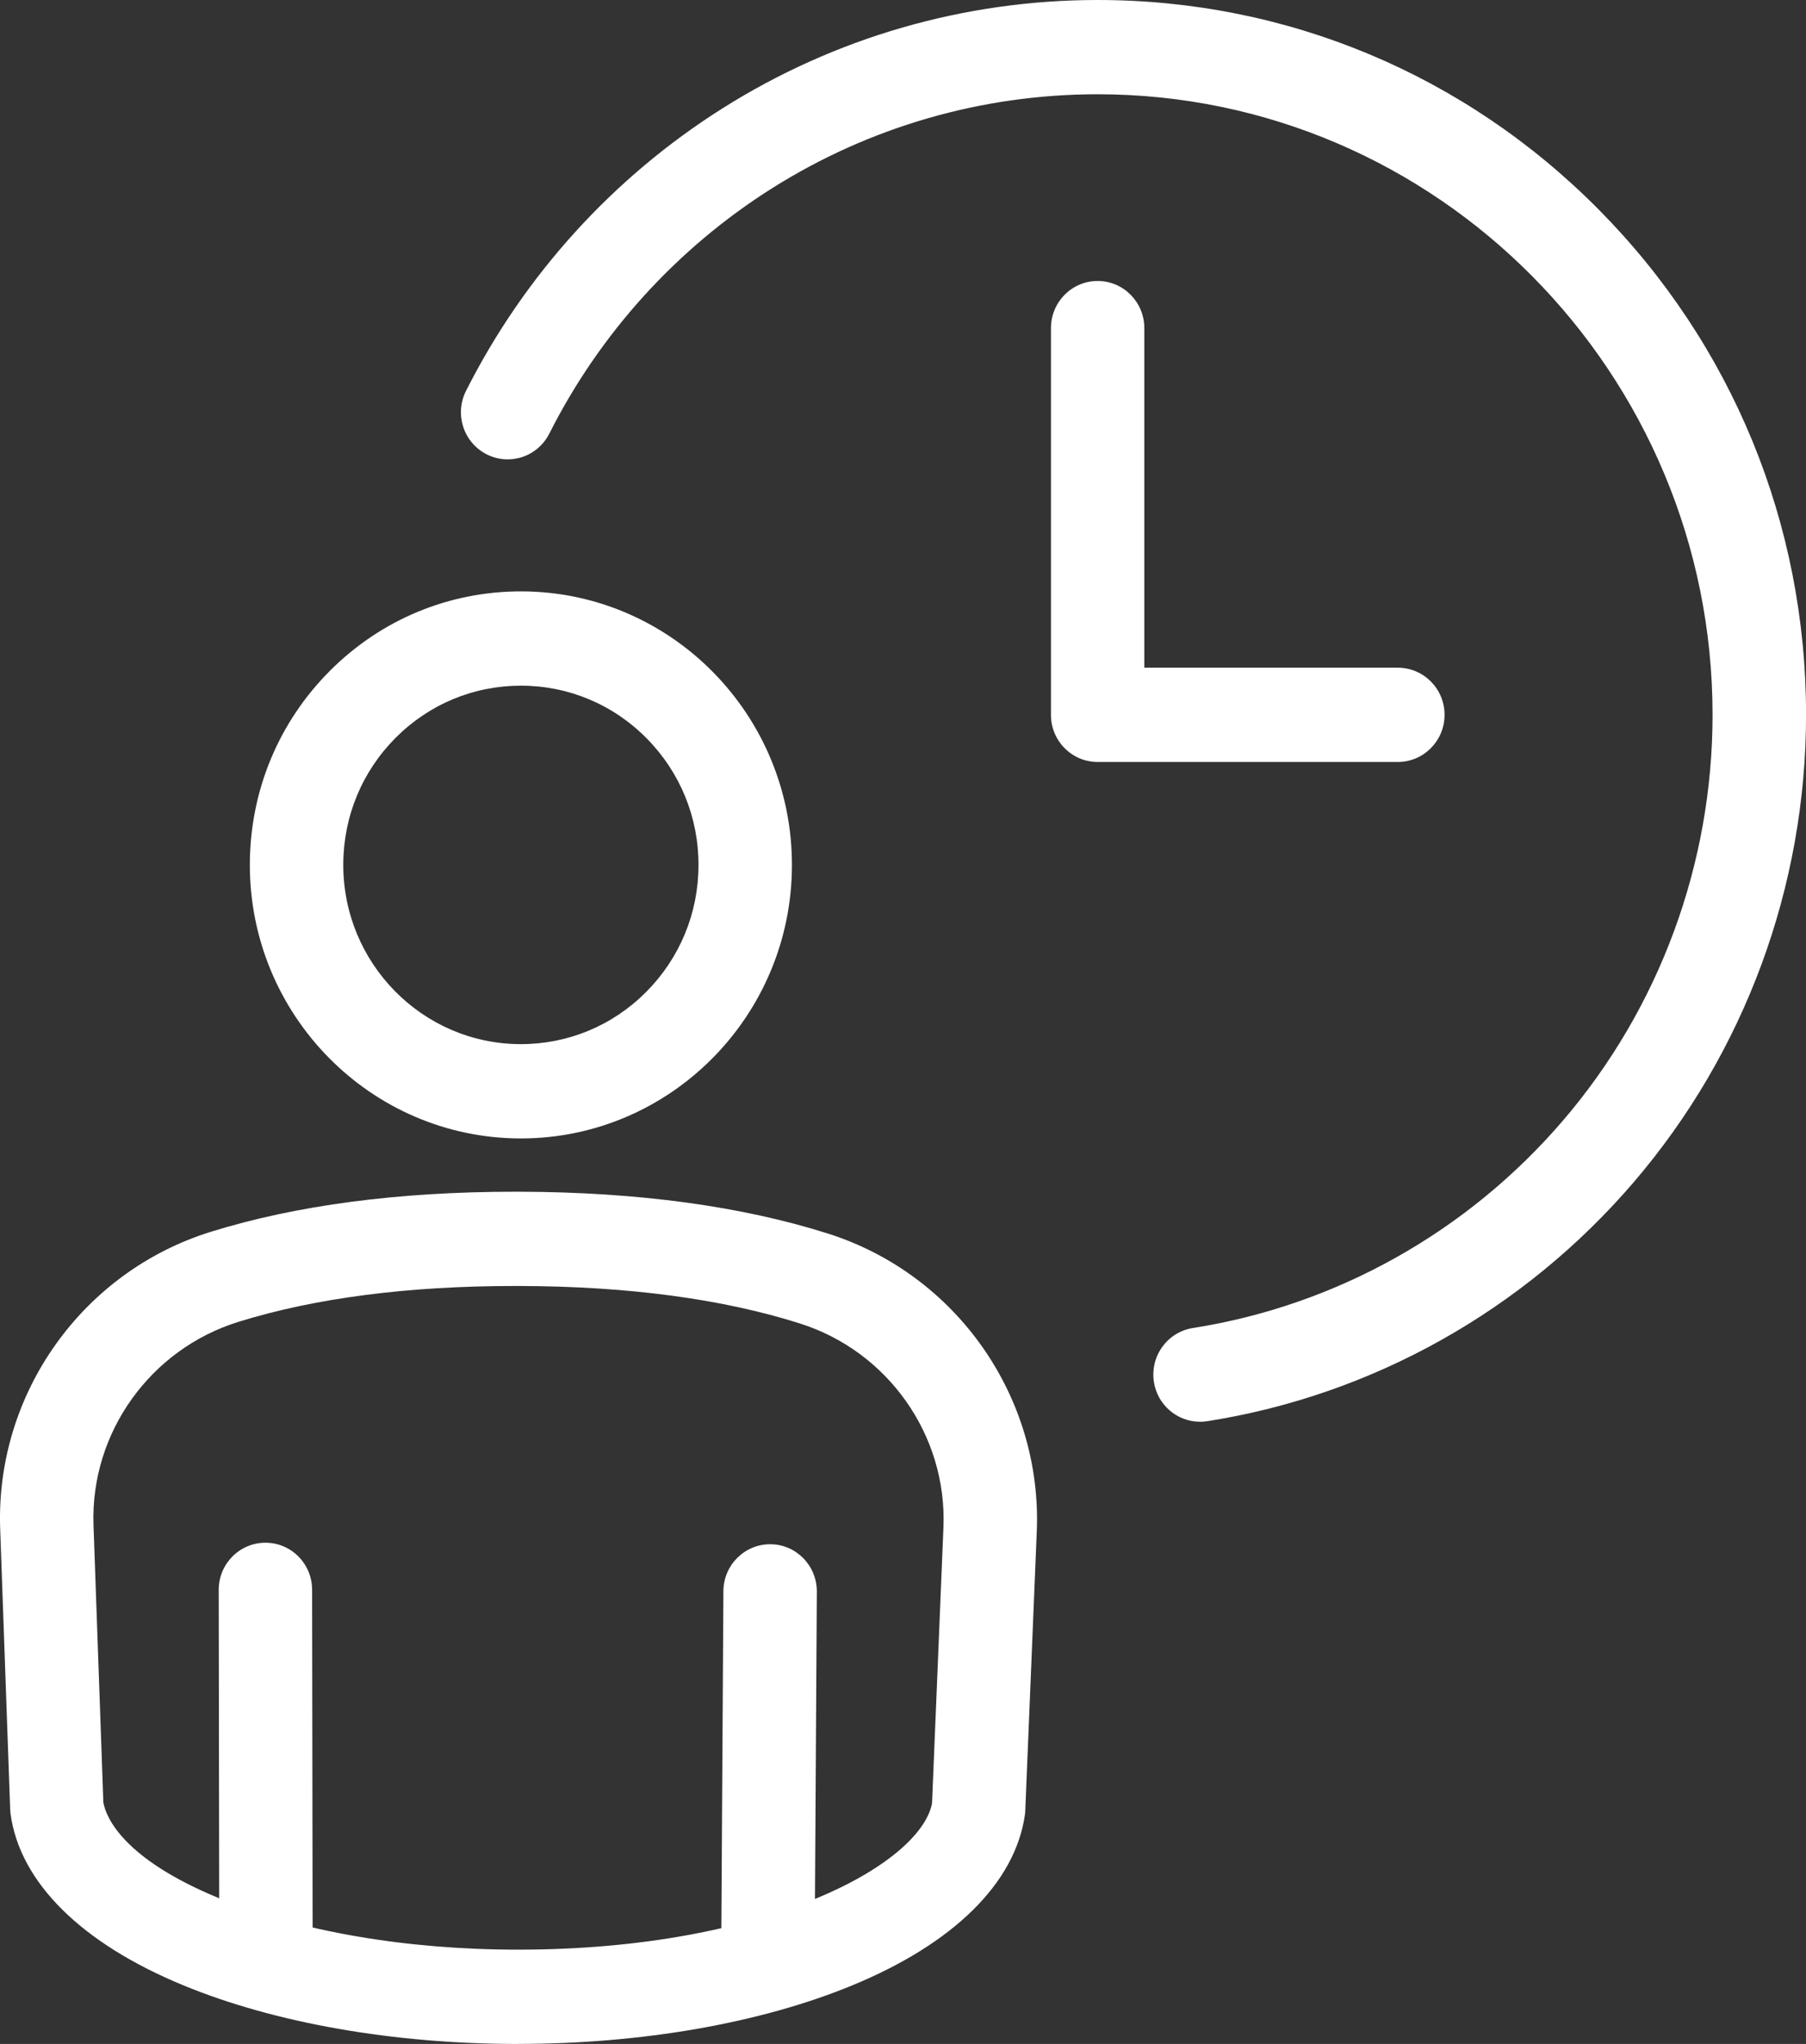
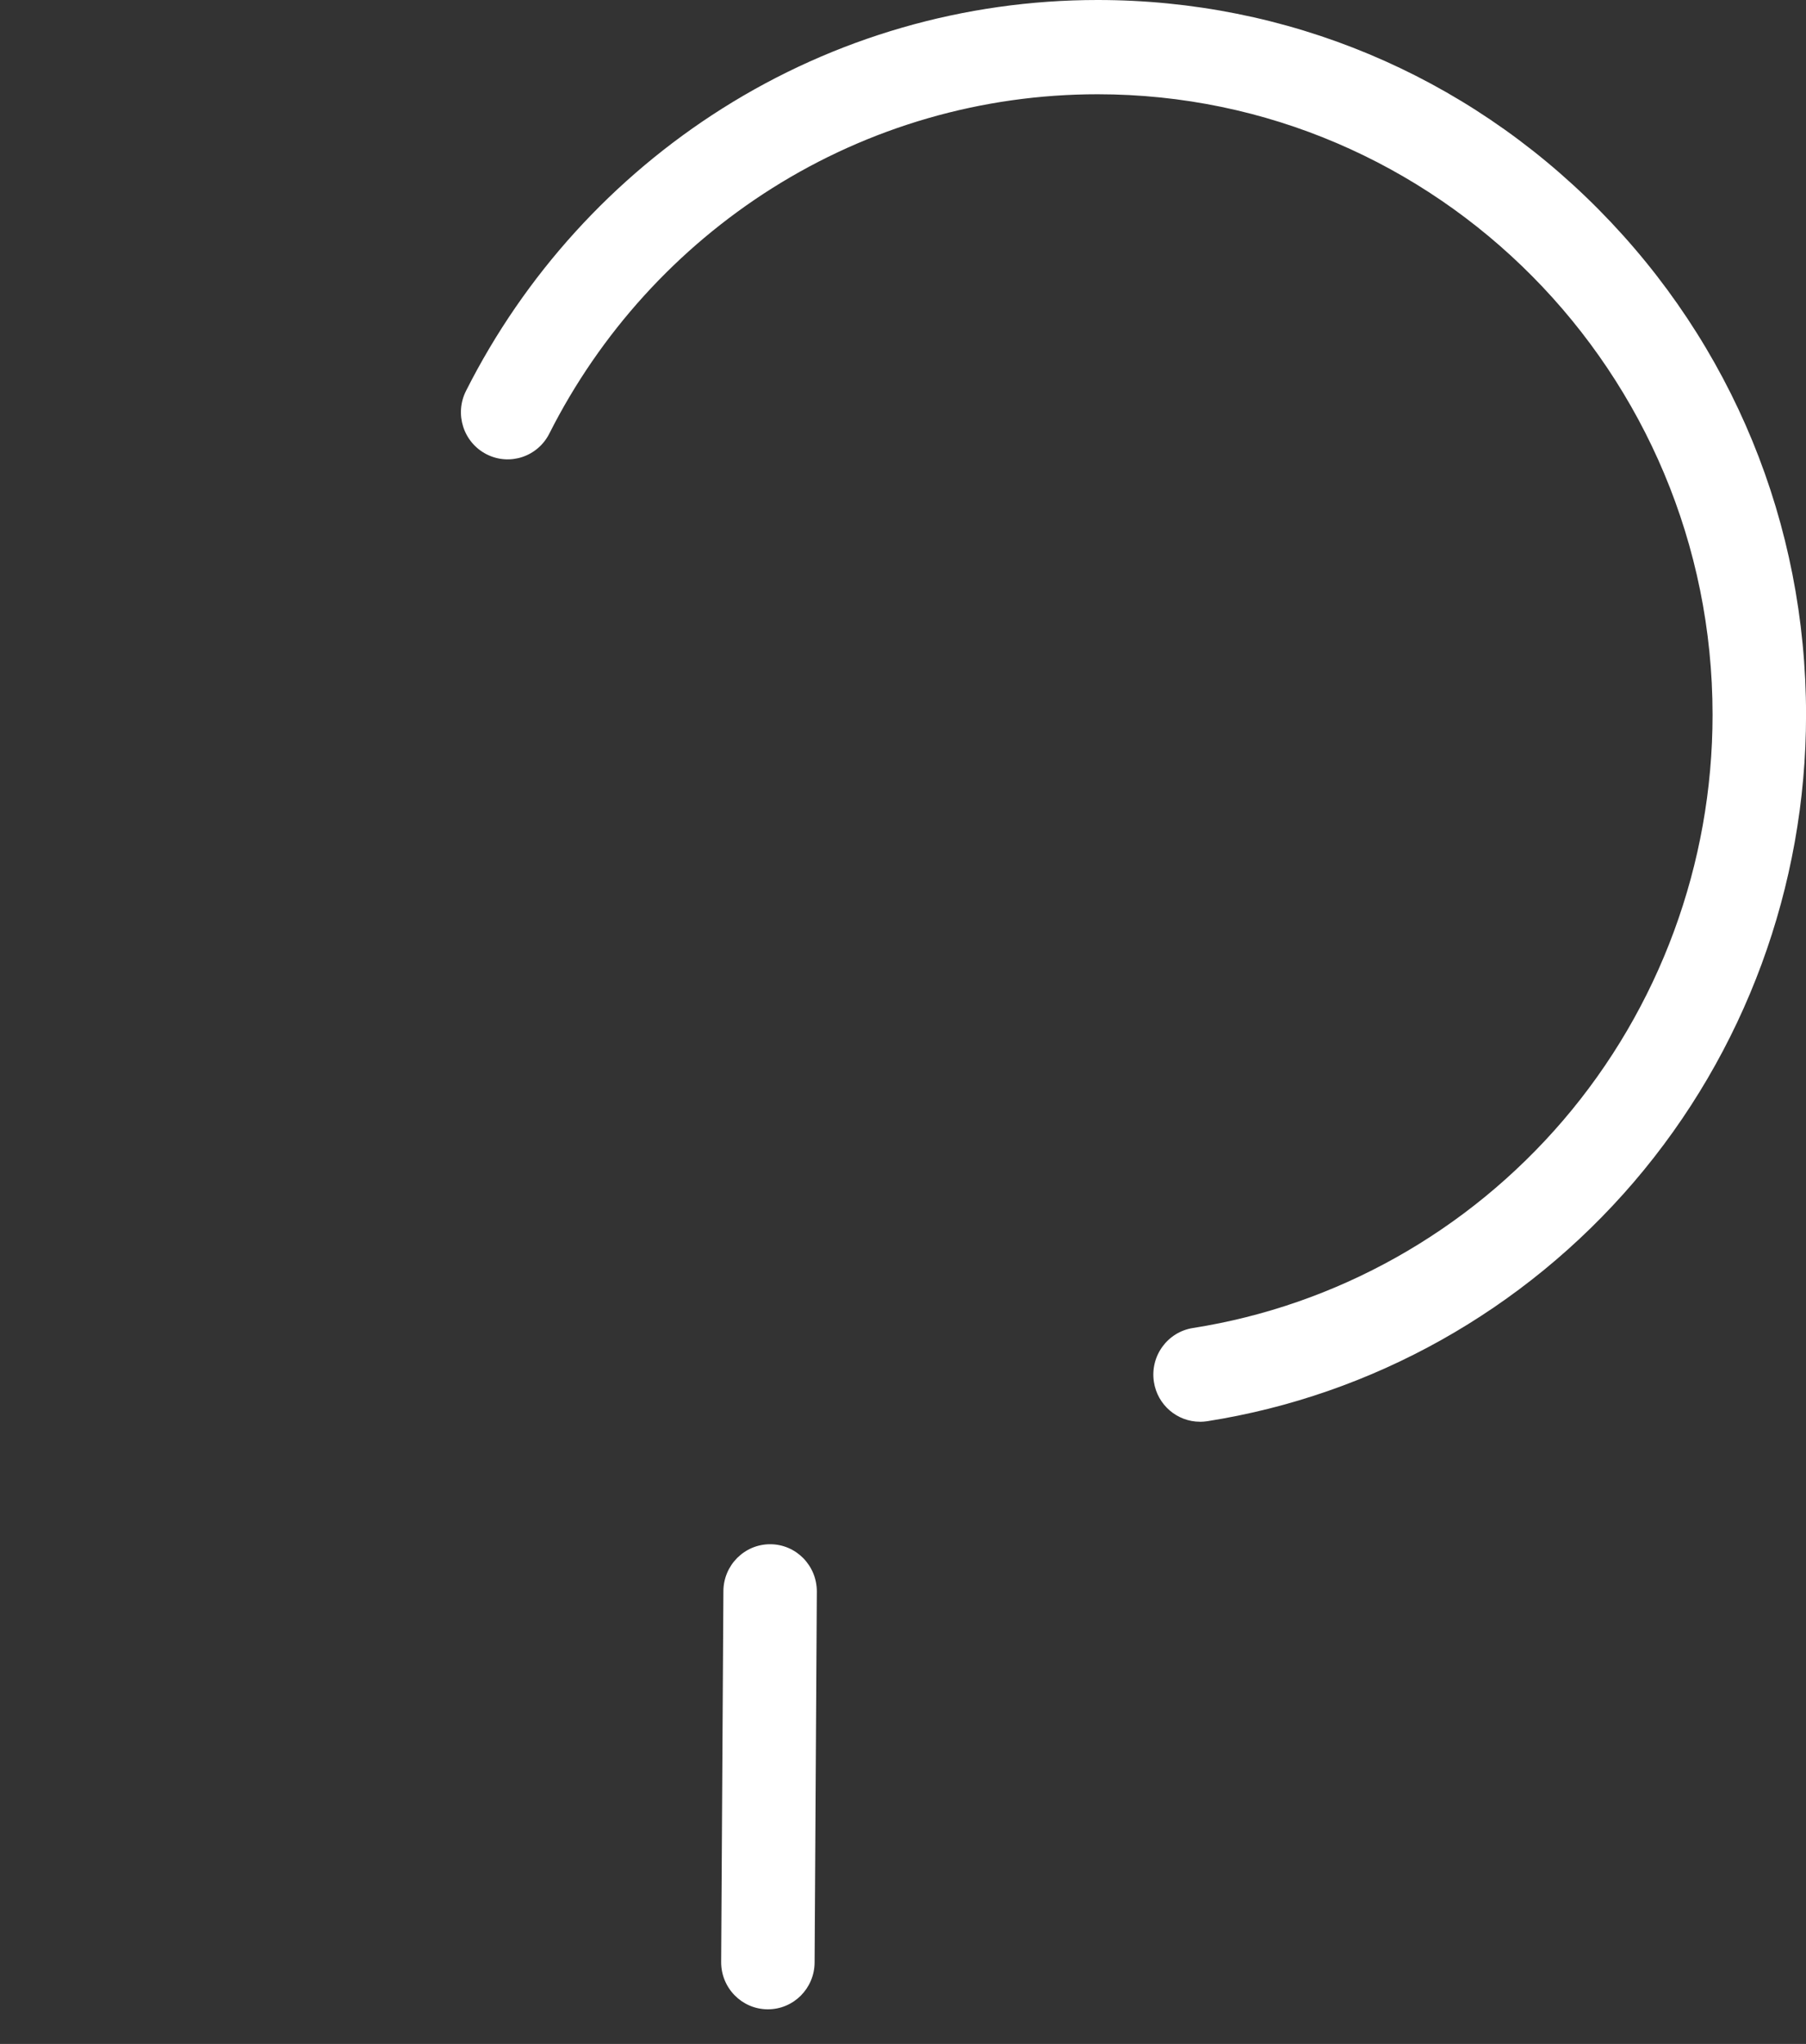
<svg xmlns="http://www.w3.org/2000/svg" width="38" height="43" viewBox="0 0 38 43" fill="none">
  <rect x="0" y="0" width="38" height="43" fill="#333333" stroke="none" />
  <g clip-path="url(#clip0_209_70)">
-     <path d="M10.96 23.95H10.941C7.795 23.939 5.246 21.349 5.257 18.176C5.262 16.639 5.861 15.195 6.941 14.113C8.022 13.03 9.455 12.437 10.98 12.441C14.125 12.452 16.674 15.042 16.663 18.215C16.653 21.382 14.096 23.95 10.96 23.95ZM10.96 14.425C9.967 14.425 9.032 14.813 8.326 15.52C7.618 16.23 7.226 17.175 7.223 18.183C7.216 20.262 8.887 21.959 10.947 21.966H10.96C11.953 21.966 12.888 21.578 13.593 20.871C14.301 20.161 14.694 19.216 14.697 18.209C14.701 17.201 14.315 16.253 13.611 15.538C12.908 14.824 11.971 14.428 10.972 14.425H10.96H10.96Z" fill="white" />
-     <path d="M5.597 42.272C5.054 42.272 4.615 41.829 4.614 41.282L4.602 33.448C4.601 32.9 5.041 32.456 5.583 32.455H5.585C6.127 32.455 6.566 32.897 6.567 33.444L6.579 41.278C6.58 41.826 6.141 42.27 5.598 42.272H5.597Z" fill="white" />
    <path d="M16.157 42.271H16.151C15.608 42.268 15.171 41.821 15.174 41.274L15.221 33.473C15.224 32.928 15.664 32.487 16.204 32.487H16.21C16.753 32.49 17.19 32.938 17.187 33.485L17.14 41.285C17.137 41.831 16.698 42.271 16.157 42.271Z" fill="white" />
-     <path d="M10.898 43C8.286 43 5.786 42.562 3.856 41.766C1.713 40.882 0.422 39.604 0.223 38.166C0.219 38.133 0.216 38.098 0.214 38.065L0.003 32.142C-0.088 29.314 1.734 26.754 4.436 25.914C6.235 25.355 8.388 25.071 10.837 25.071C10.87 25.071 10.902 25.071 10.935 25.071C13.422 25.078 15.604 25.375 17.423 25.952C20.122 26.809 21.928 29.383 21.815 32.21L21.573 38.084C21.572 38.118 21.569 38.152 21.564 38.187C21.355 39.618 20.063 40.891 17.926 41.77C15.999 42.563 13.504 42.999 10.898 42.999V43ZM2.177 37.931C2.236 38.233 2.584 39.099 4.6 39.93C6.299 40.63 8.536 41.016 10.898 41.016C16.163 41.016 19.363 39.212 19.611 37.939L19.851 32.129C19.928 30.195 18.687 28.432 16.832 27.843C15.204 27.326 13.217 27.06 10.929 27.054C10.898 27.054 10.867 27.054 10.836 27.054C8.584 27.054 6.626 27.308 5.015 27.809C3.159 28.387 1.905 30.141 1.967 32.074L2.175 37.931H2.177Z" fill="white" />
    <path d="M25.249 29.91C24.772 29.91 24.354 29.56 24.279 29.071C24.196 28.53 24.562 28.023 25.1 27.938C28.115 27.465 30.882 25.914 32.89 23.57C34.918 21.202 36.034 18.172 36.034 15.038C36.034 7.84 30.23 1.983 23.095 1.983C20.663 1.983 18.293 2.668 16.241 3.963C14.245 5.224 12.625 7.008 11.558 9.122C11.311 9.611 10.72 9.804 10.236 9.556C9.751 9.307 9.559 8.71 9.806 8.222C11.035 5.787 12.9 3.733 15.198 2.282C17.562 0.789 20.293 0 23.095 0C27.076 0 30.82 1.565 33.635 4.405C36.45 7.246 38.001 11.022 38.001 15.039C38.001 18.649 36.714 22.139 34.378 24.867C32.065 27.566 28.878 29.353 25.401 29.899C25.35 29.906 25.299 29.911 25.249 29.911L25.249 29.91Z" fill="white" />
-     <path d="M29.412 16.03H23.095C22.552 16.03 22.113 15.586 22.113 15.038V6.903C22.113 6.355 22.553 5.911 23.095 5.911C23.637 5.911 24.078 6.355 24.078 6.903V14.047H29.412C29.955 14.047 30.395 14.491 30.395 15.038C30.395 15.585 29.955 16.03 29.412 16.03Z" fill="white" />
  </g>
  <defs>
    <clipPath id="clip0_209_70">
      <rect width="38" height="43" fill="white" />
    </clipPath>
  </defs>
</svg>